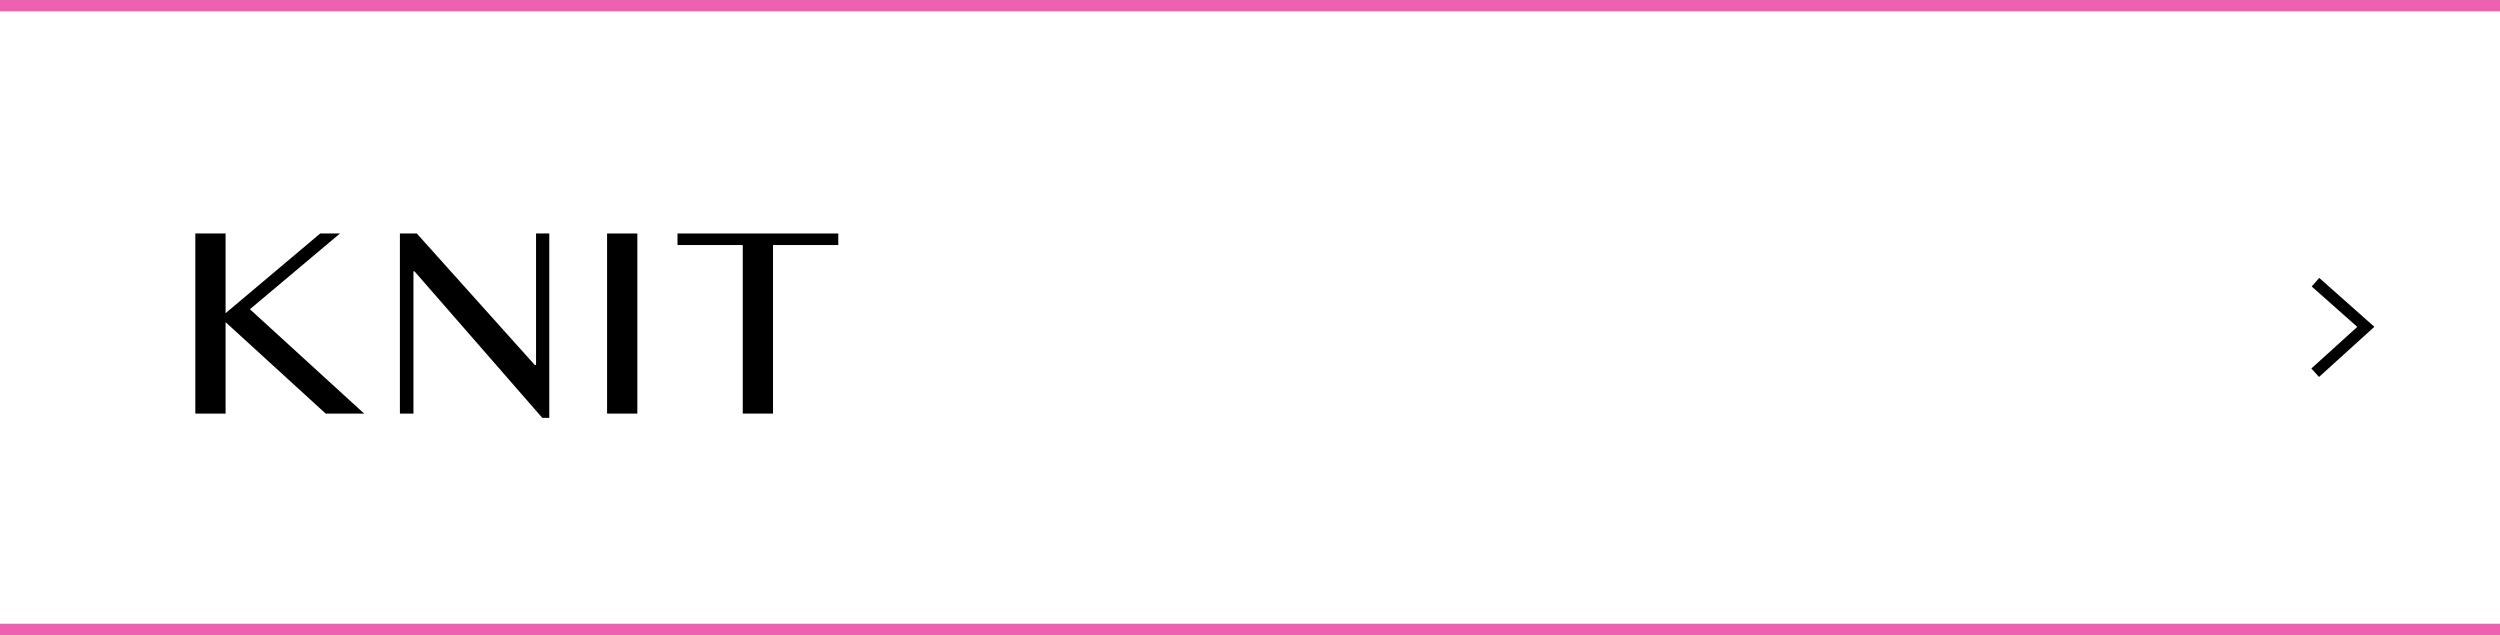
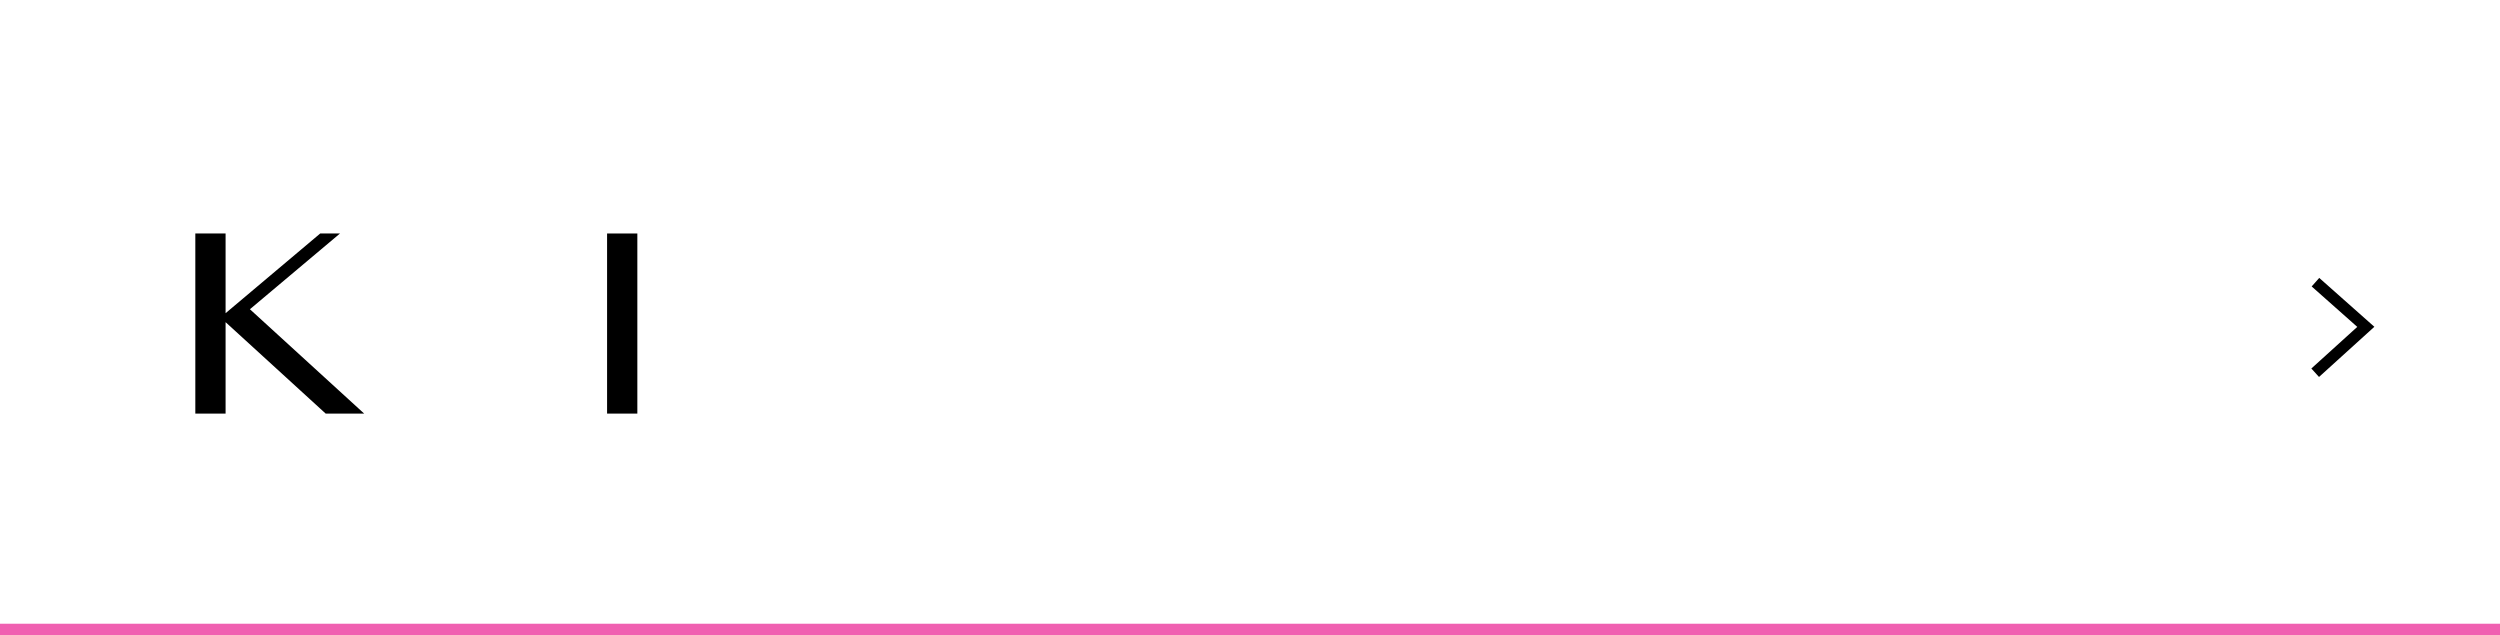
<svg xmlns="http://www.w3.org/2000/svg" id="_レイヤー_1" data-name="レイヤー_1" version="1.1" viewBox="0 0 219.175 55.682">
  <defs>
    <style>
      .st0 {
        fill: #f060b1;
      }
    </style>
  </defs>
  <g>
    <path d="M17.124,20.47h2.653v6.988l8.295-6.988h1.734l-7.896,6.641,10.016,9.148h-3.374l-8.775-8.015v8.015h-2.653v-15.79Z" />
-     <path d="M35.06,20.47h1.48l10.349,11.536h.106v-11.536h1.16v16.163h-.613l-11.202-12.843h-.094v12.469h-1.187v-15.79Z" />
    <path d="M53.223,20.47h2.653v15.79h-2.653v-15.79Z" />
-     <path d="M73.492,20.47v1.013h-5.722v14.776h-2.653v-14.776h-5.722v-1.013h14.097Z" />
  </g>
  <rect class="st0" y="54.682" width="219.175" height="1" />
-   <rect class="st0" y="0" width="219.175" height="1" />
  <polygon points="203.308 33.048 202.636 32.307 206.662 28.658 202.664 25.113 203.328 24.365 208.16 28.65 203.308 33.048" />
</svg>